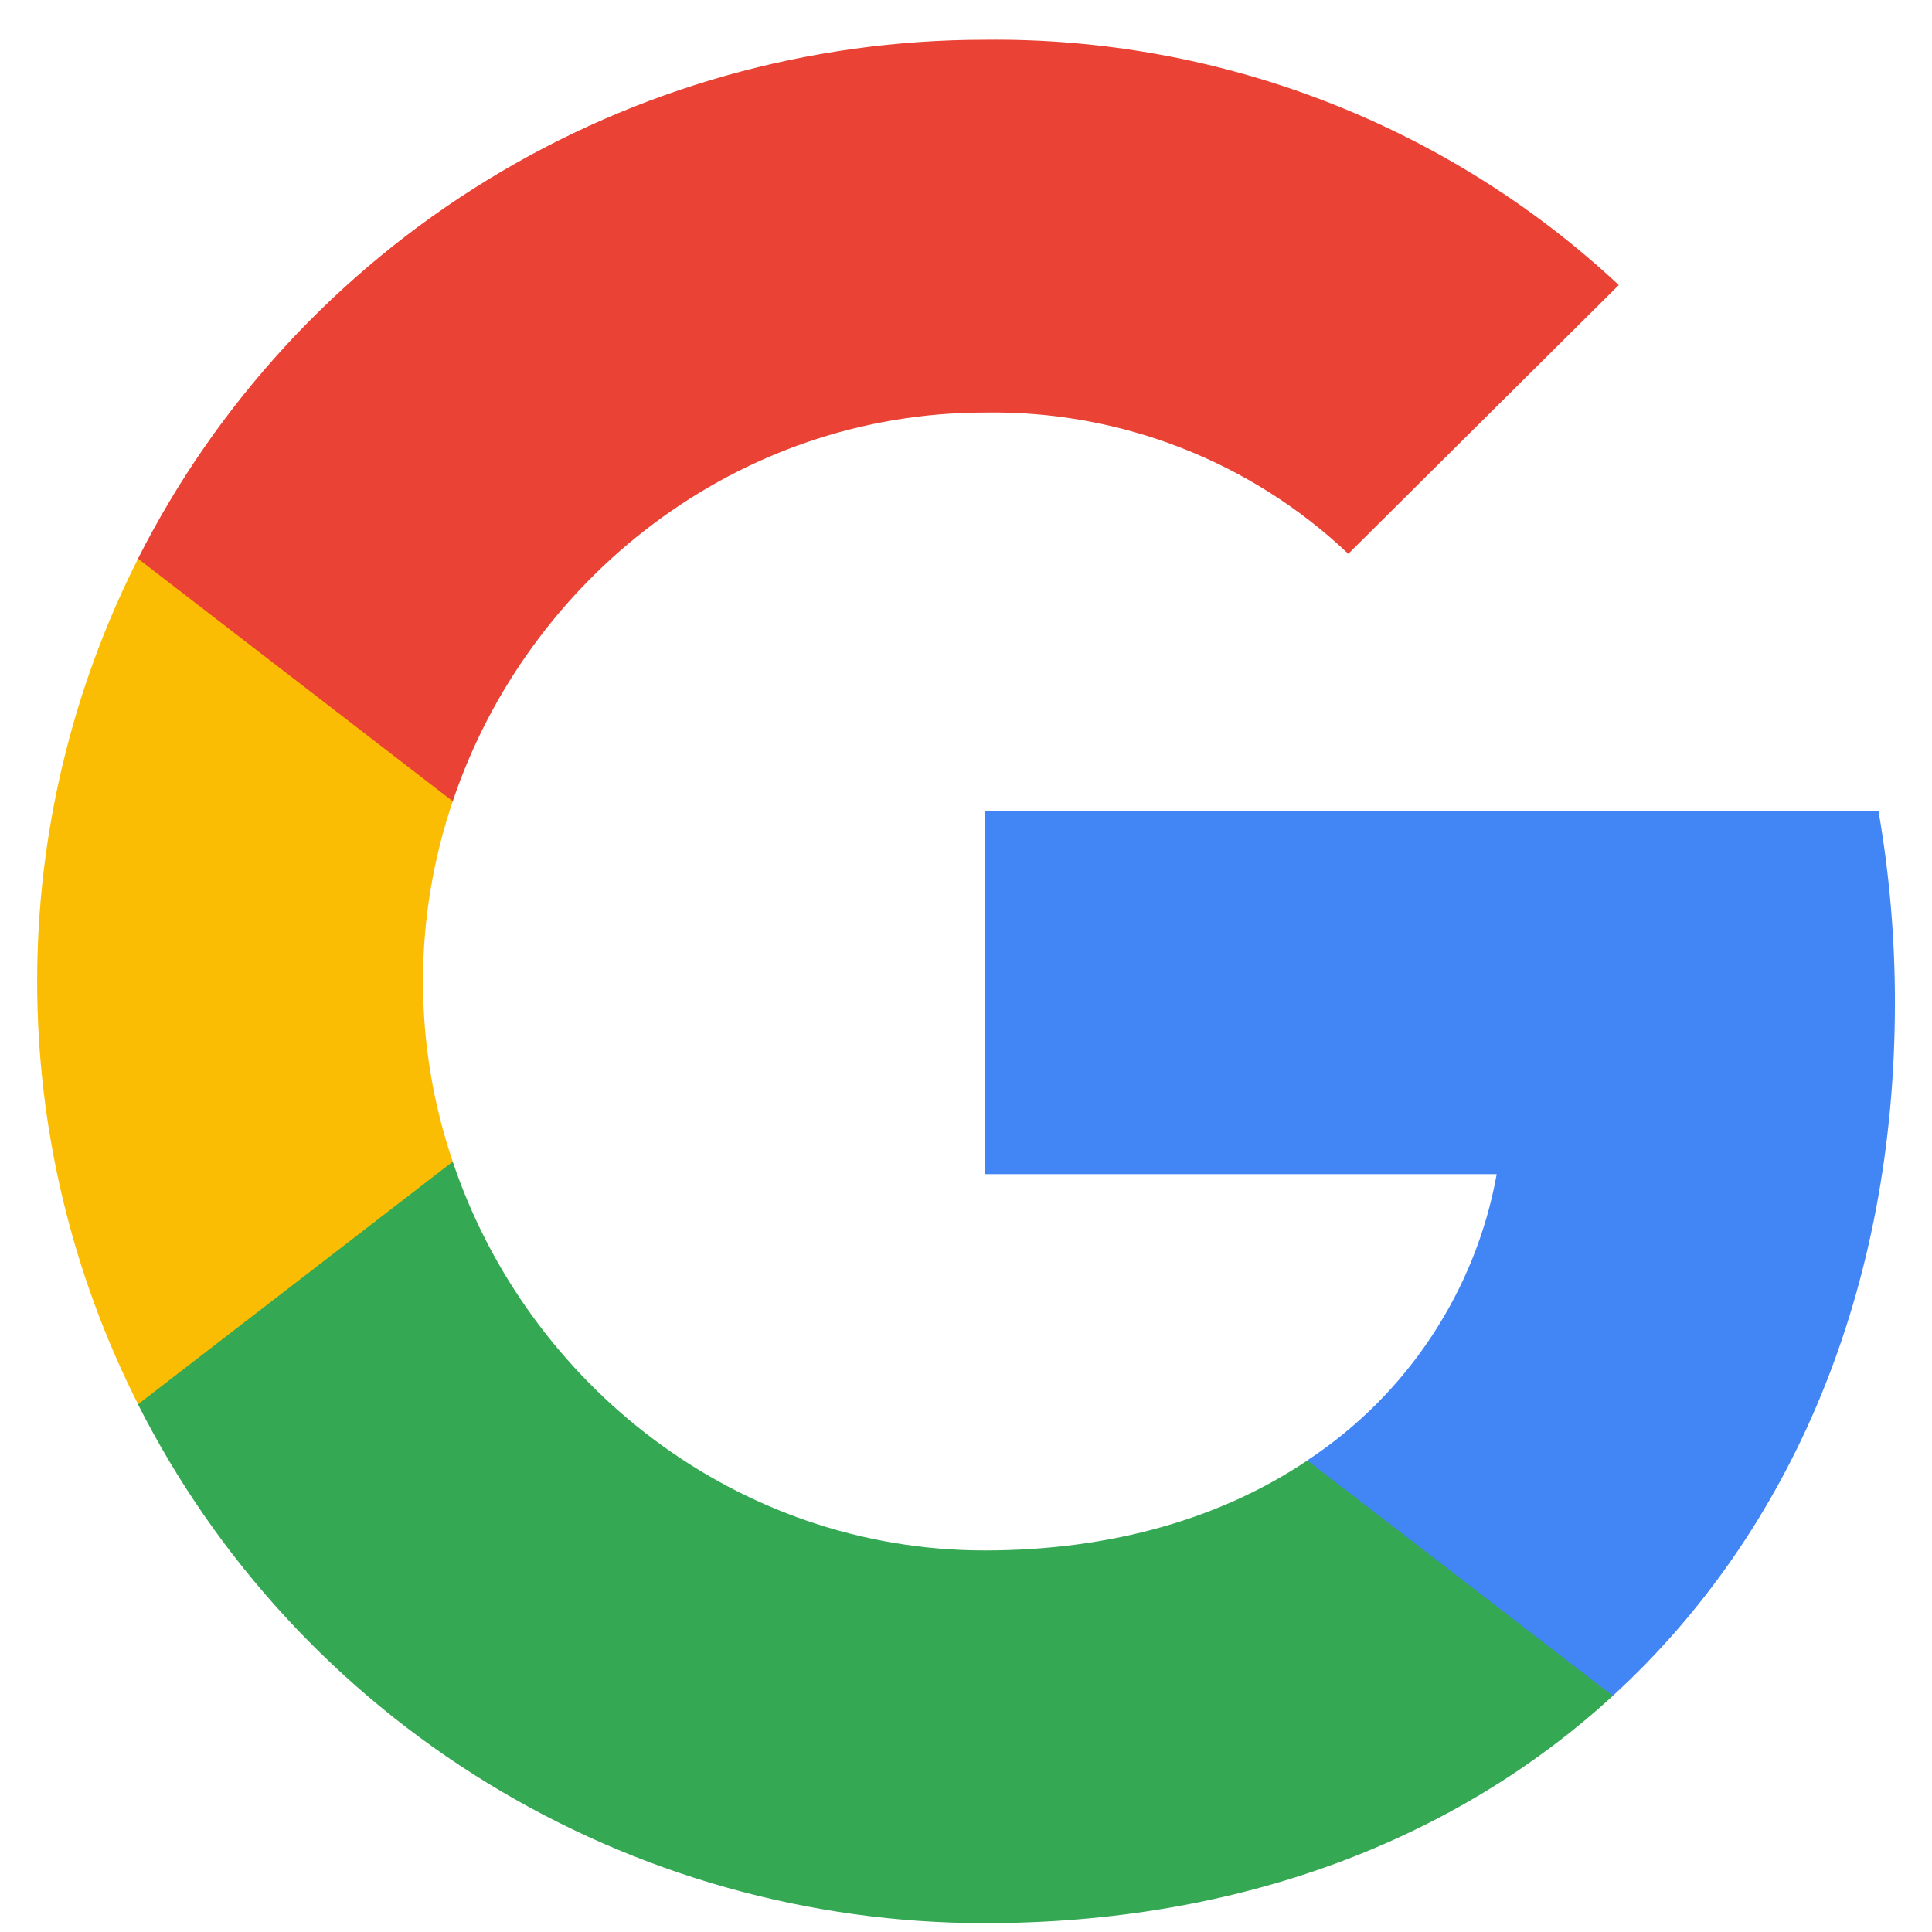
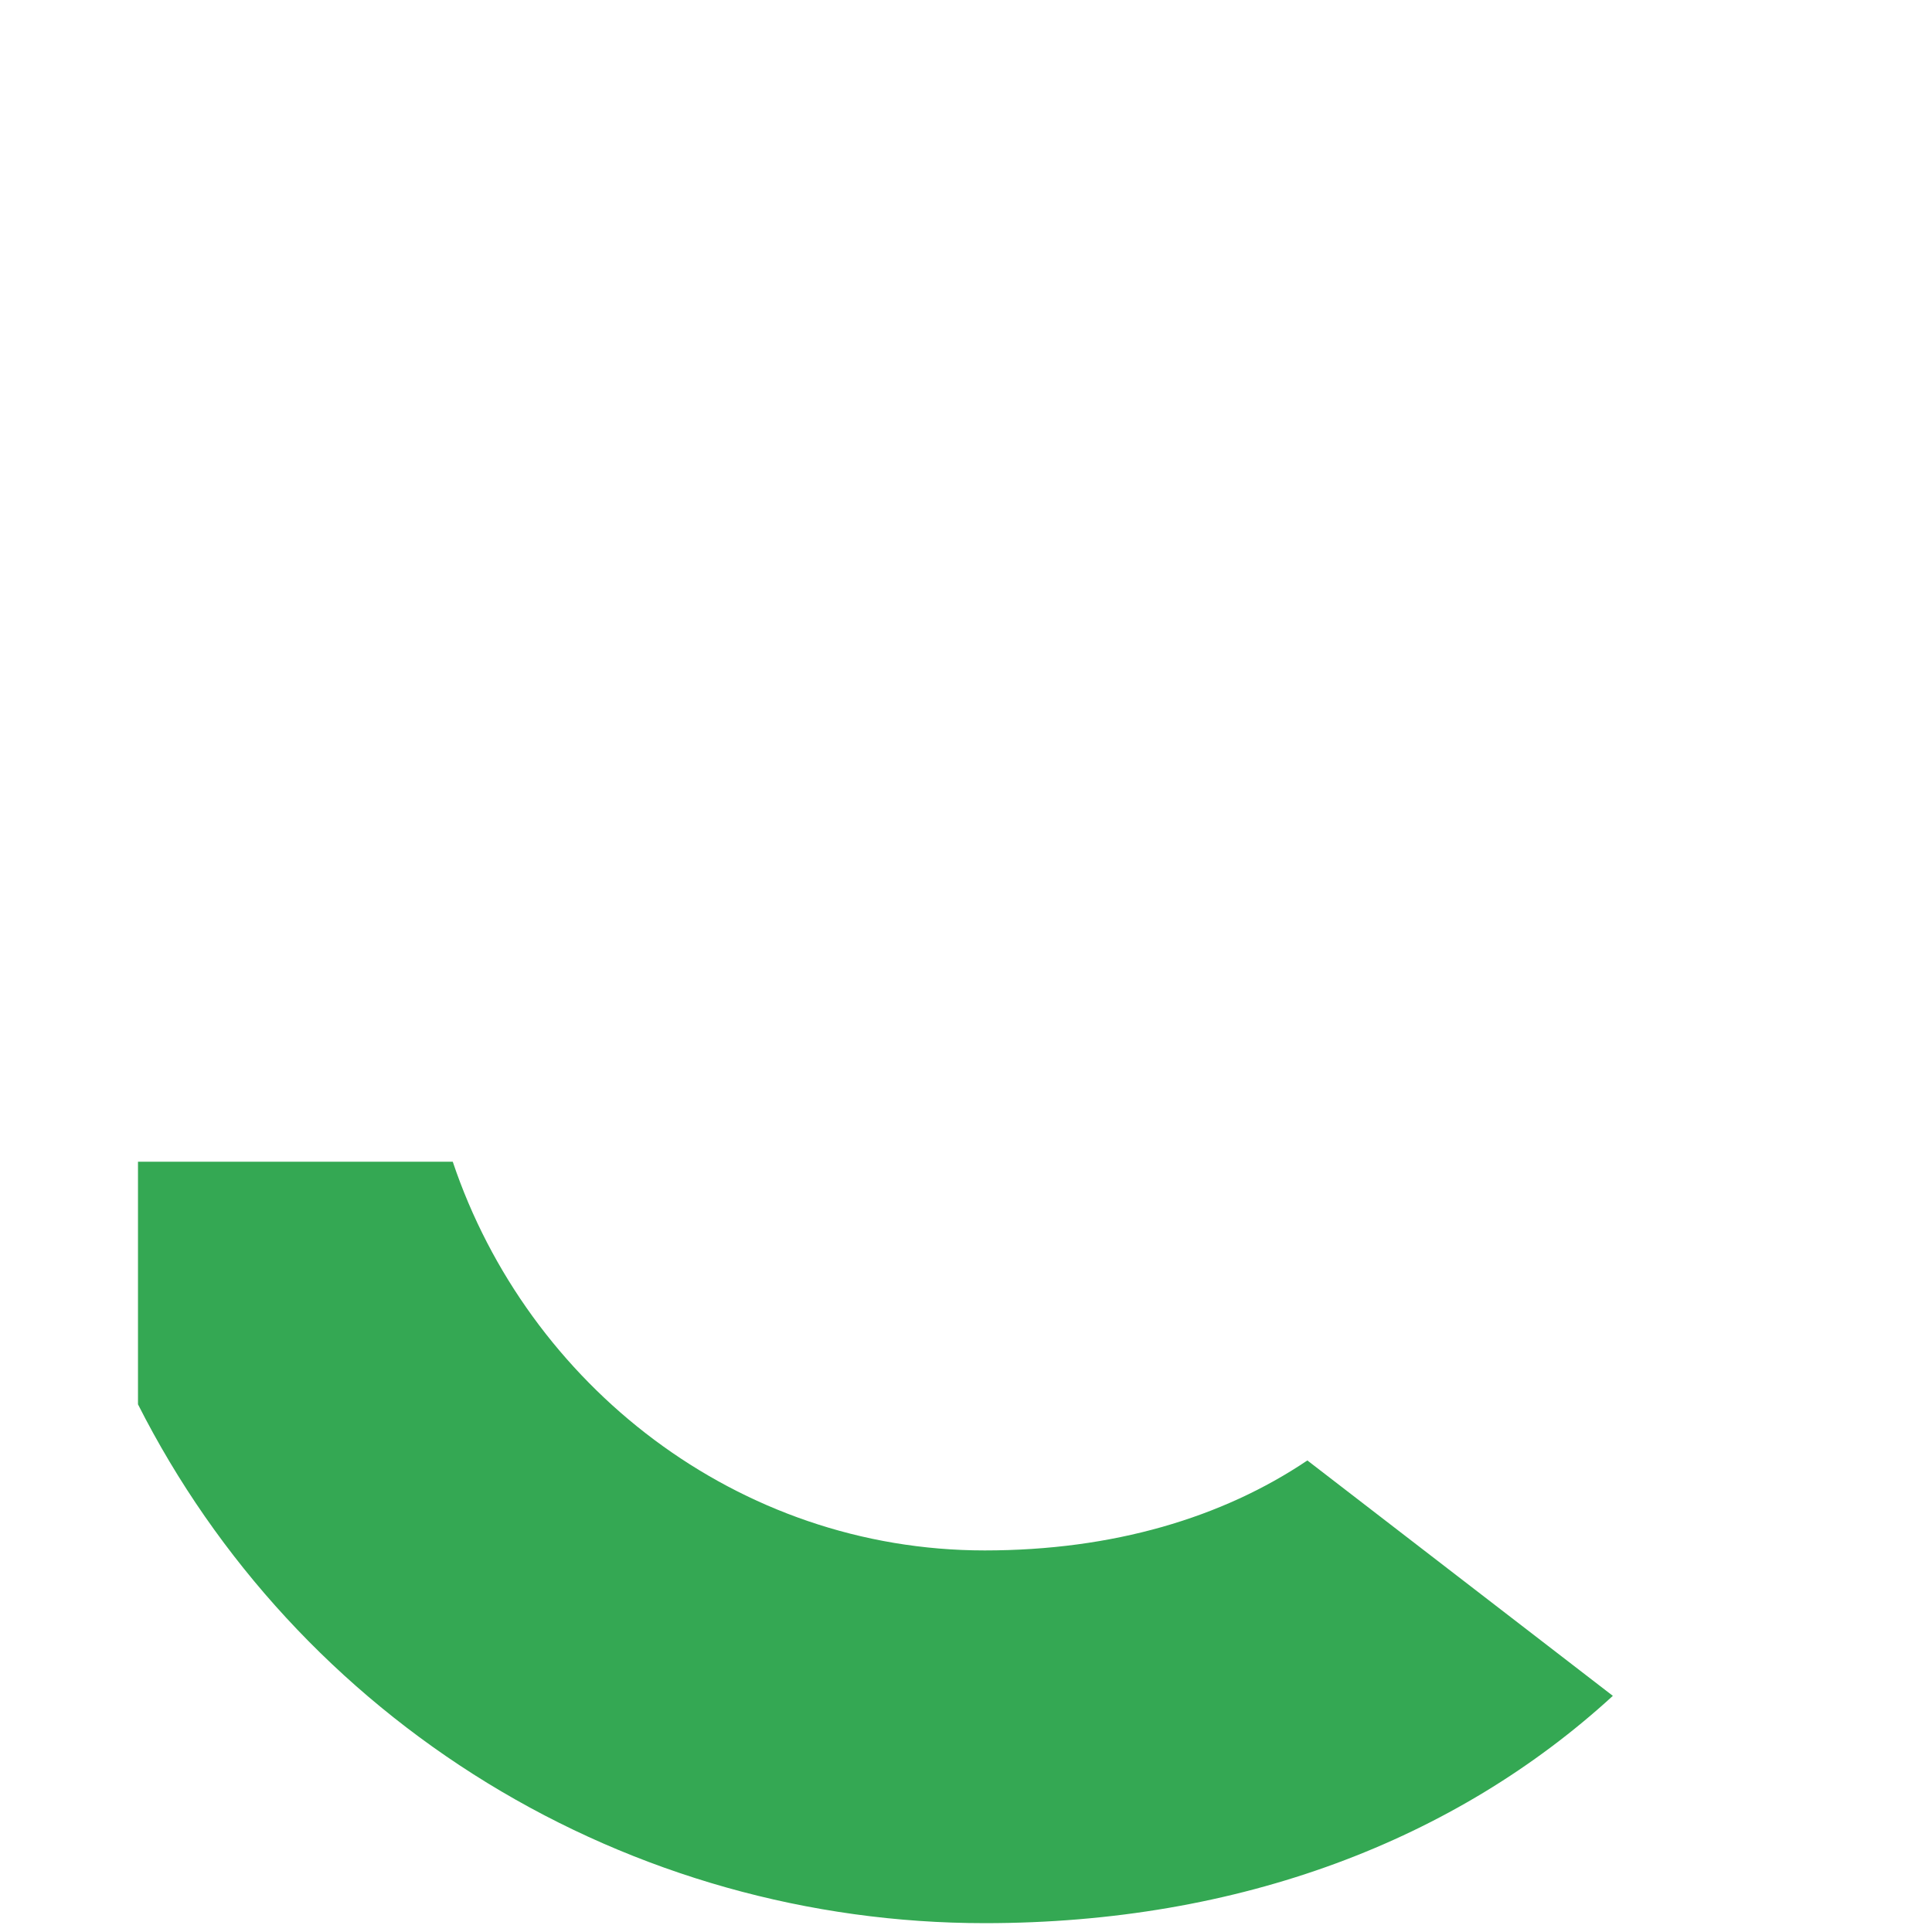
<svg xmlns="http://www.w3.org/2000/svg" width="26" height="26" viewBox="0 0 26 26" fill="none">
-   <path d="M25.501 13.497C25.502 12.633 25.428 11.771 25.281 10.92H13.254V15.801H20.142C20.002 16.58 19.703 17.323 19.265 17.985C18.828 18.647 18.26 19.214 17.595 19.652V22.82H21.706C24.114 20.614 25.501 17.353 25.501 13.497Z" fill="#4285F4" />
  <path d="M13.252 25.881C16.694 25.881 19.592 24.758 21.705 22.822L17.594 19.654C16.449 20.425 14.976 20.865 13.252 20.865C9.926 20.865 7.102 18.637 6.093 15.634H1.857V18.899C2.919 20.998 4.547 22.762 6.559 23.995C8.571 25.228 10.888 25.881 13.252 25.881Z" fill="#34A853" />
-   <path d="M6.093 15.633C5.559 14.06 5.559 12.356 6.093 10.783V7.518H1.858C0.965 9.283 0.5 11.232 0.5 13.208C0.5 15.184 0.965 17.133 1.858 18.898L6.093 15.633Z" fill="#FBBC04" />
-   <path d="M13.252 5.552C15.071 5.522 16.828 6.205 18.145 7.453L21.785 3.836C19.476 1.681 16.419 0.499 13.252 0.535C10.888 0.536 8.571 1.189 6.559 2.422C4.547 3.655 2.919 5.419 1.857 7.518L6.093 10.783C7.102 7.78 9.926 5.552 13.252 5.552Z" fill="#EA4335" />
</svg>